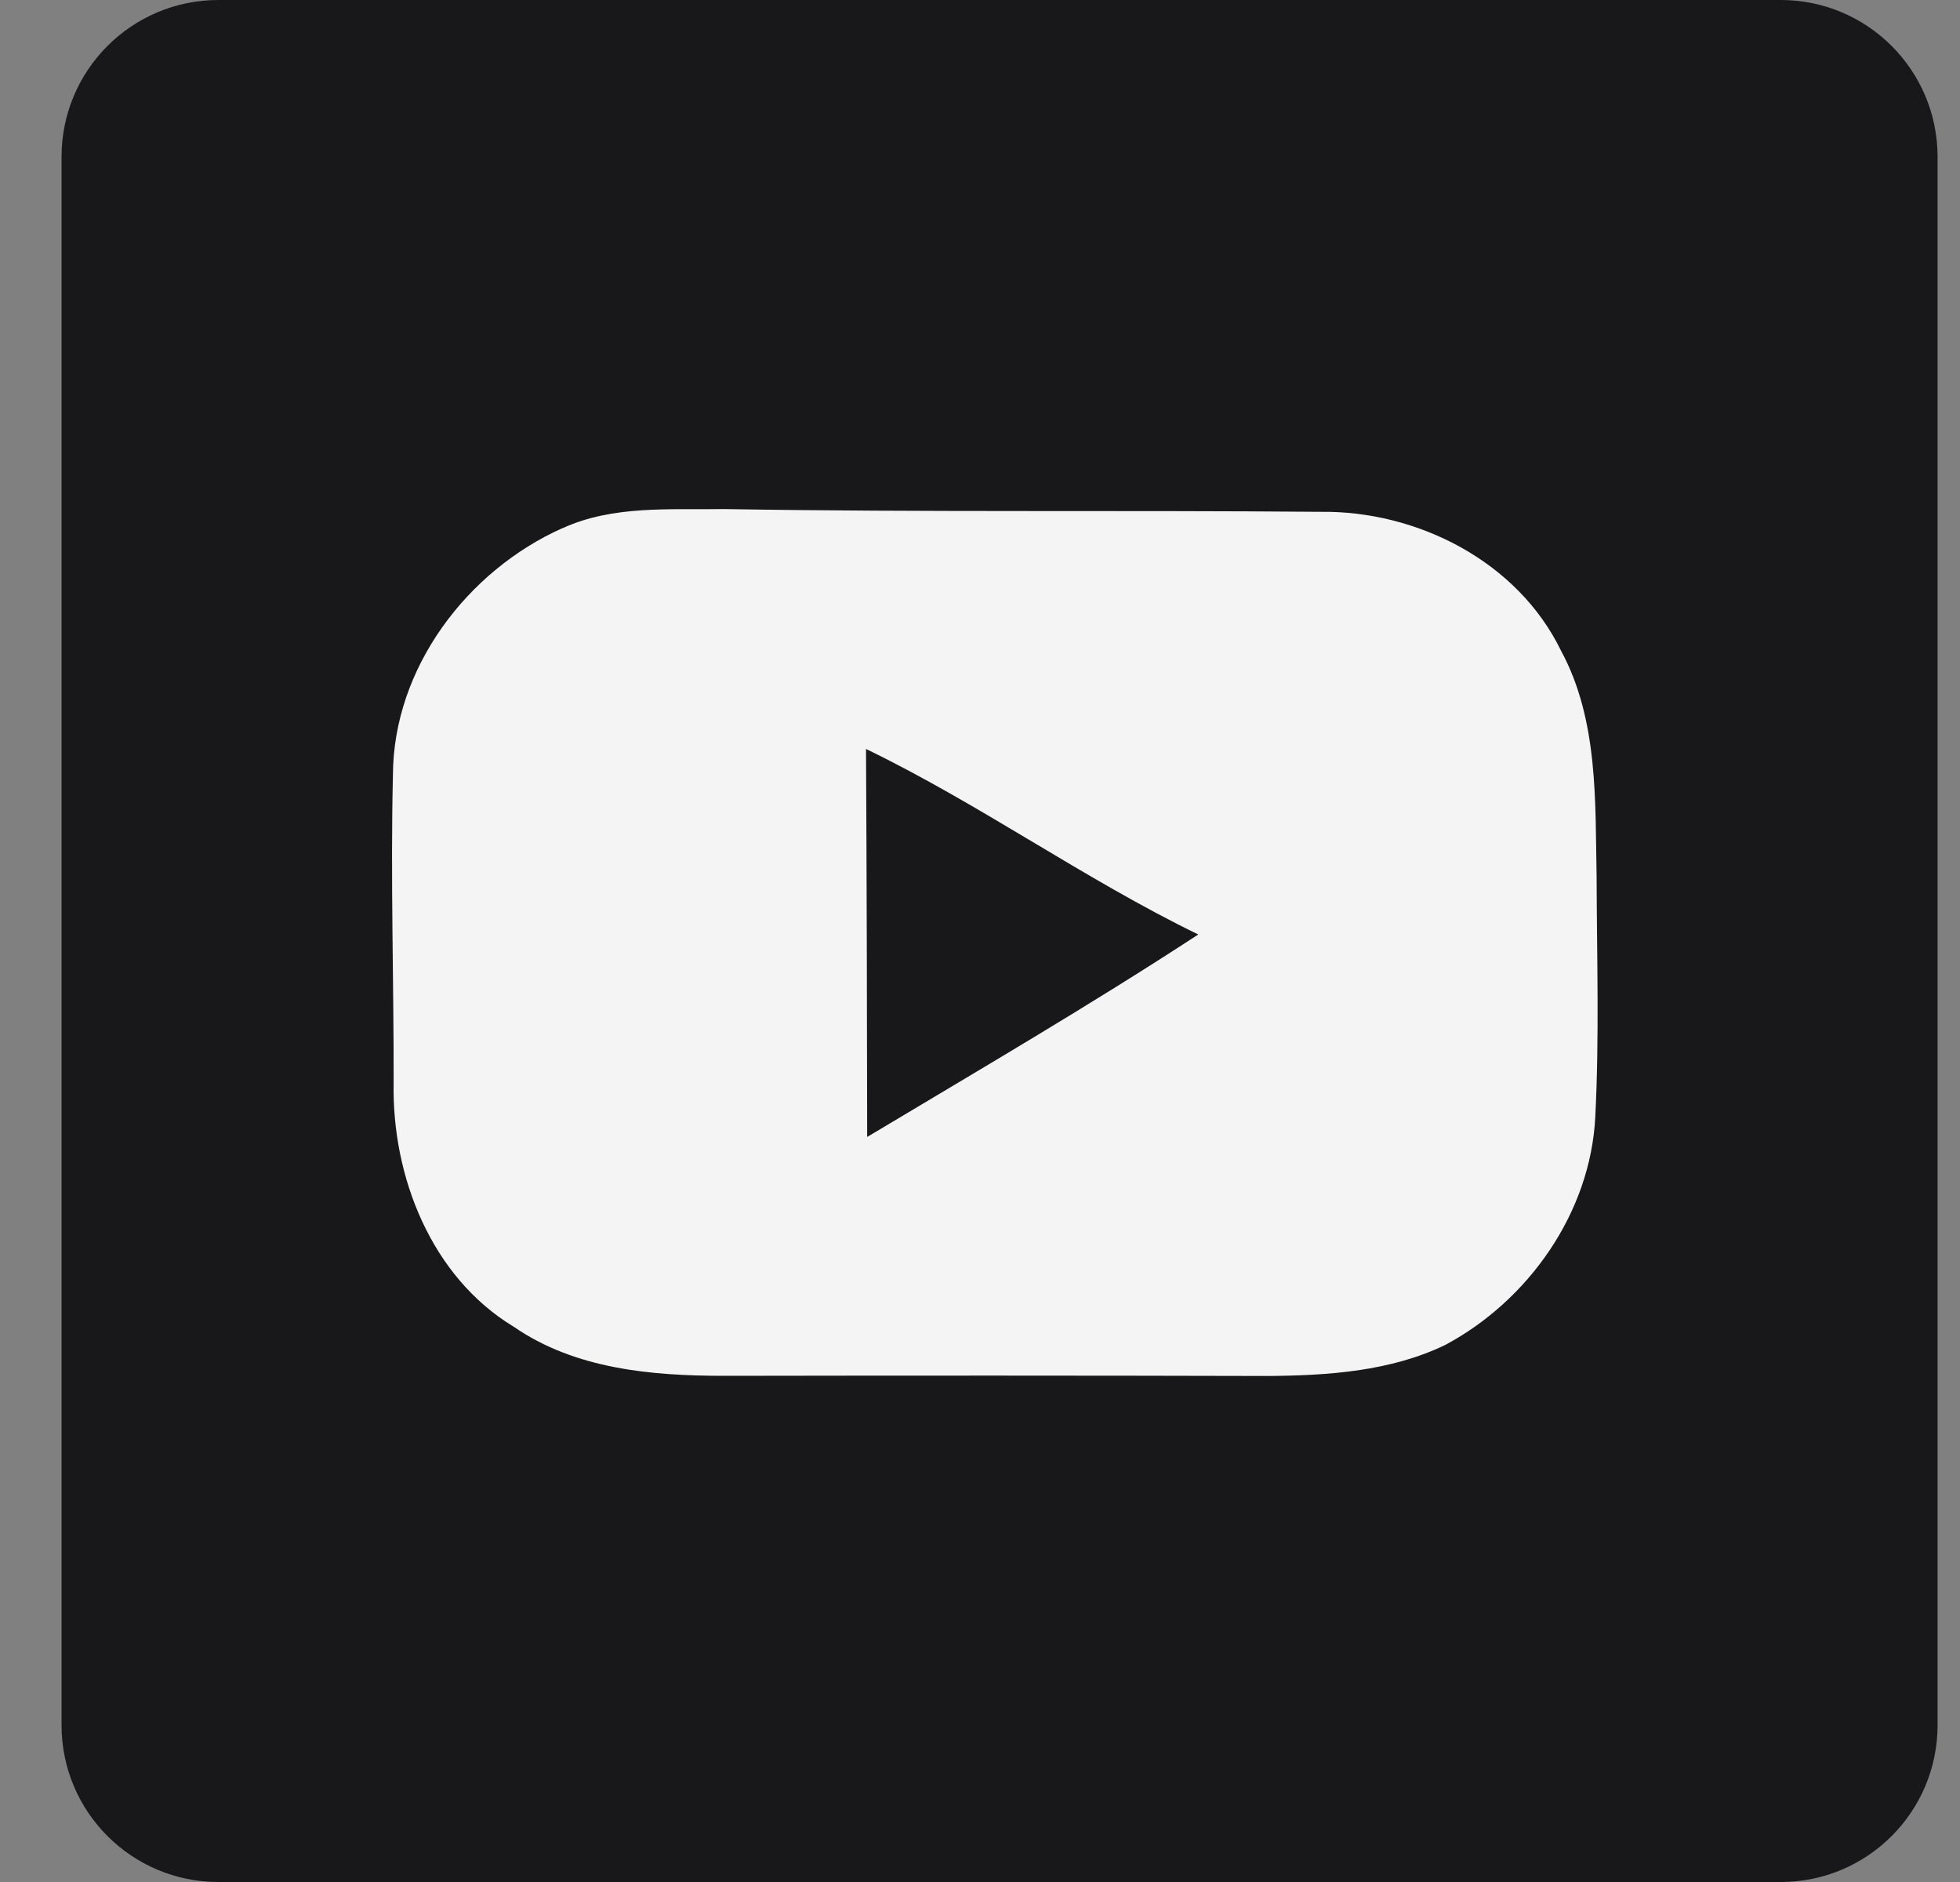
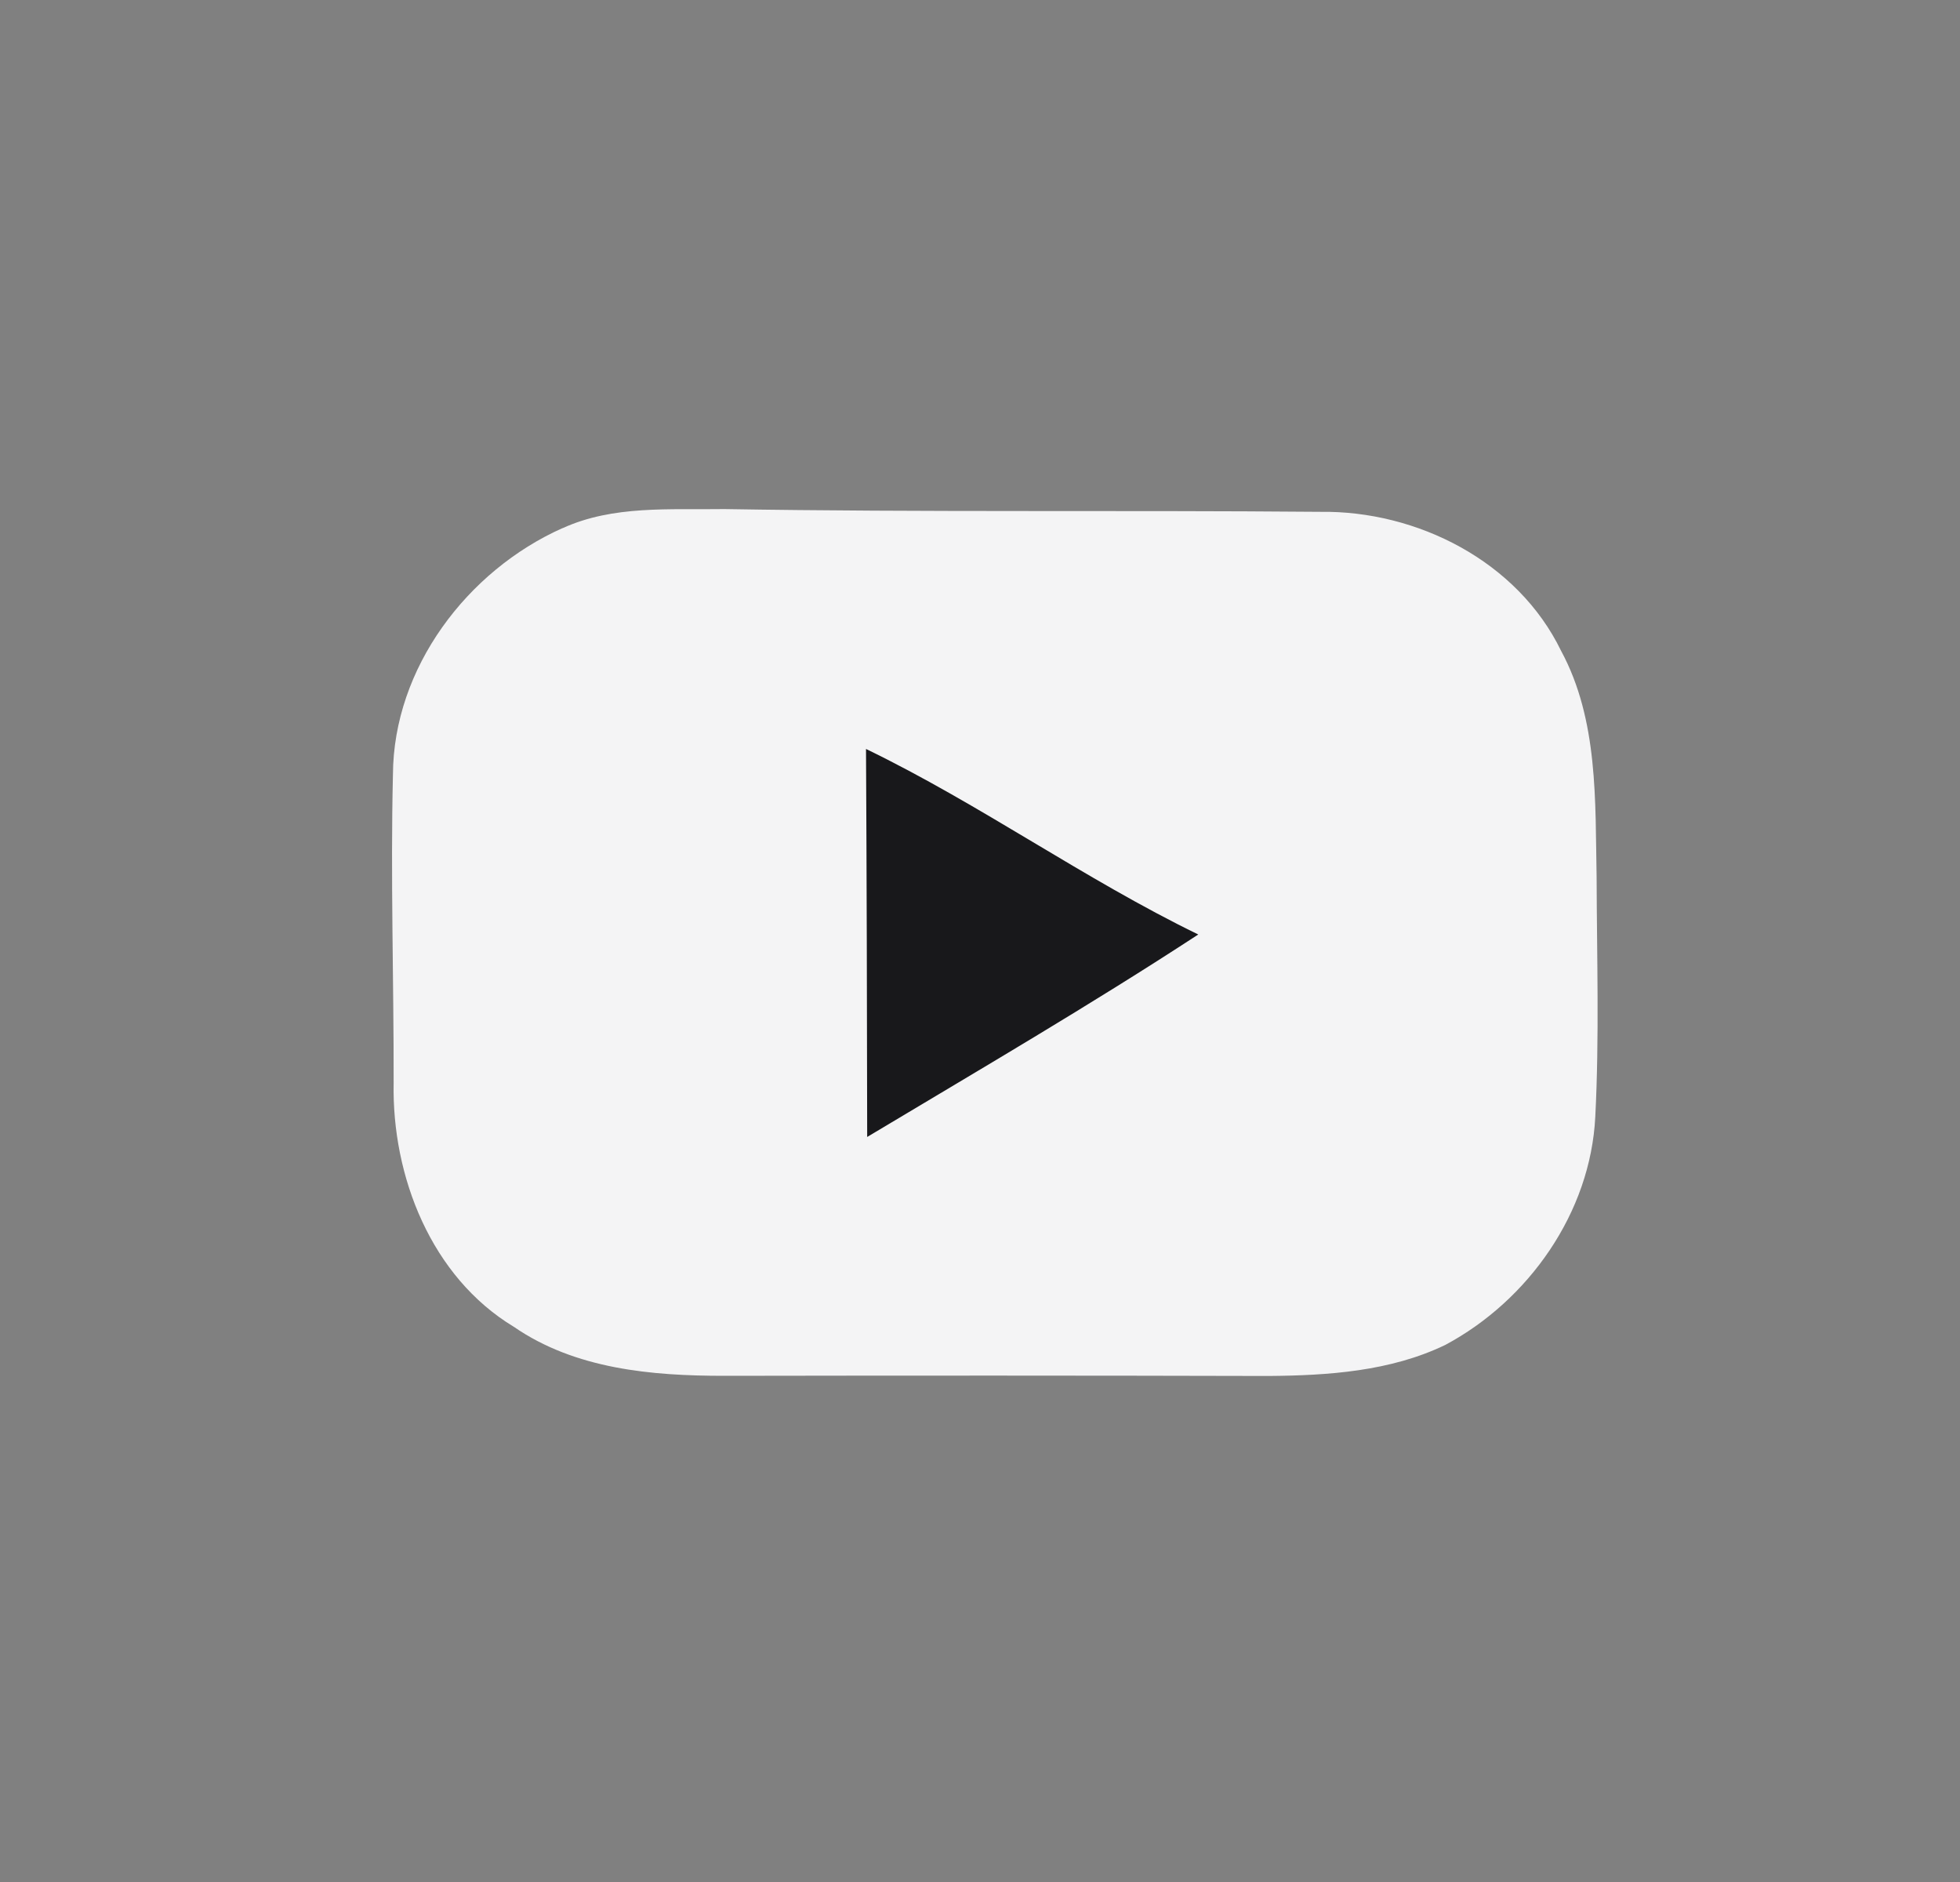
<svg xmlns="http://www.w3.org/2000/svg" width="25" height="24" viewBox="0 0 25 24" fill="none">
  <rect x="0" y="0" width="25" height="24" fill="#808080" stroke="none" />
-   <path d="M22.714 0H2.785C1.681 0 0.785 0.895 0.785 2V22C0.785 23.105 1.681 24 2.785 24H22.714C23.818 24 24.714 23.105 24.714 22V2C24.714 0.895 23.818 0 22.714 0Z" fill="#18181B" />
  <path d="M7.175 6.736C7.821 6.44 8.55 6.503 9.24 6.492C11.773 6.534 14.306 6.505 16.837 6.527C18.075 6.509 19.358 7.158 19.912 8.3C20.389 9.183 20.346 10.216 20.365 11.191C20.368 12.206 20.4 13.226 20.348 14.242C20.287 15.465 19.497 16.583 18.435 17.151C17.736 17.488 16.941 17.541 16.179 17.547C13.865 17.541 11.551 17.541 9.235 17.545C8.313 17.545 7.337 17.46 6.554 16.92C5.502 16.285 4.997 15.004 5.021 13.807C5.023 12.498 4.981 11.188 5.012 9.879C5.018 8.519 5.96 7.277 7.174 6.735L7.175 6.736Z" fill="#F4F4F5" />
  <path d="M11.046 9.551C12.506 10.258 13.826 11.208 15.284 11.917C13.902 12.82 12.477 13.651 11.061 14.499C11.059 12.851 11.055 11.2 11.046 9.551V9.551Z" fill="#18181B" />
</svg>